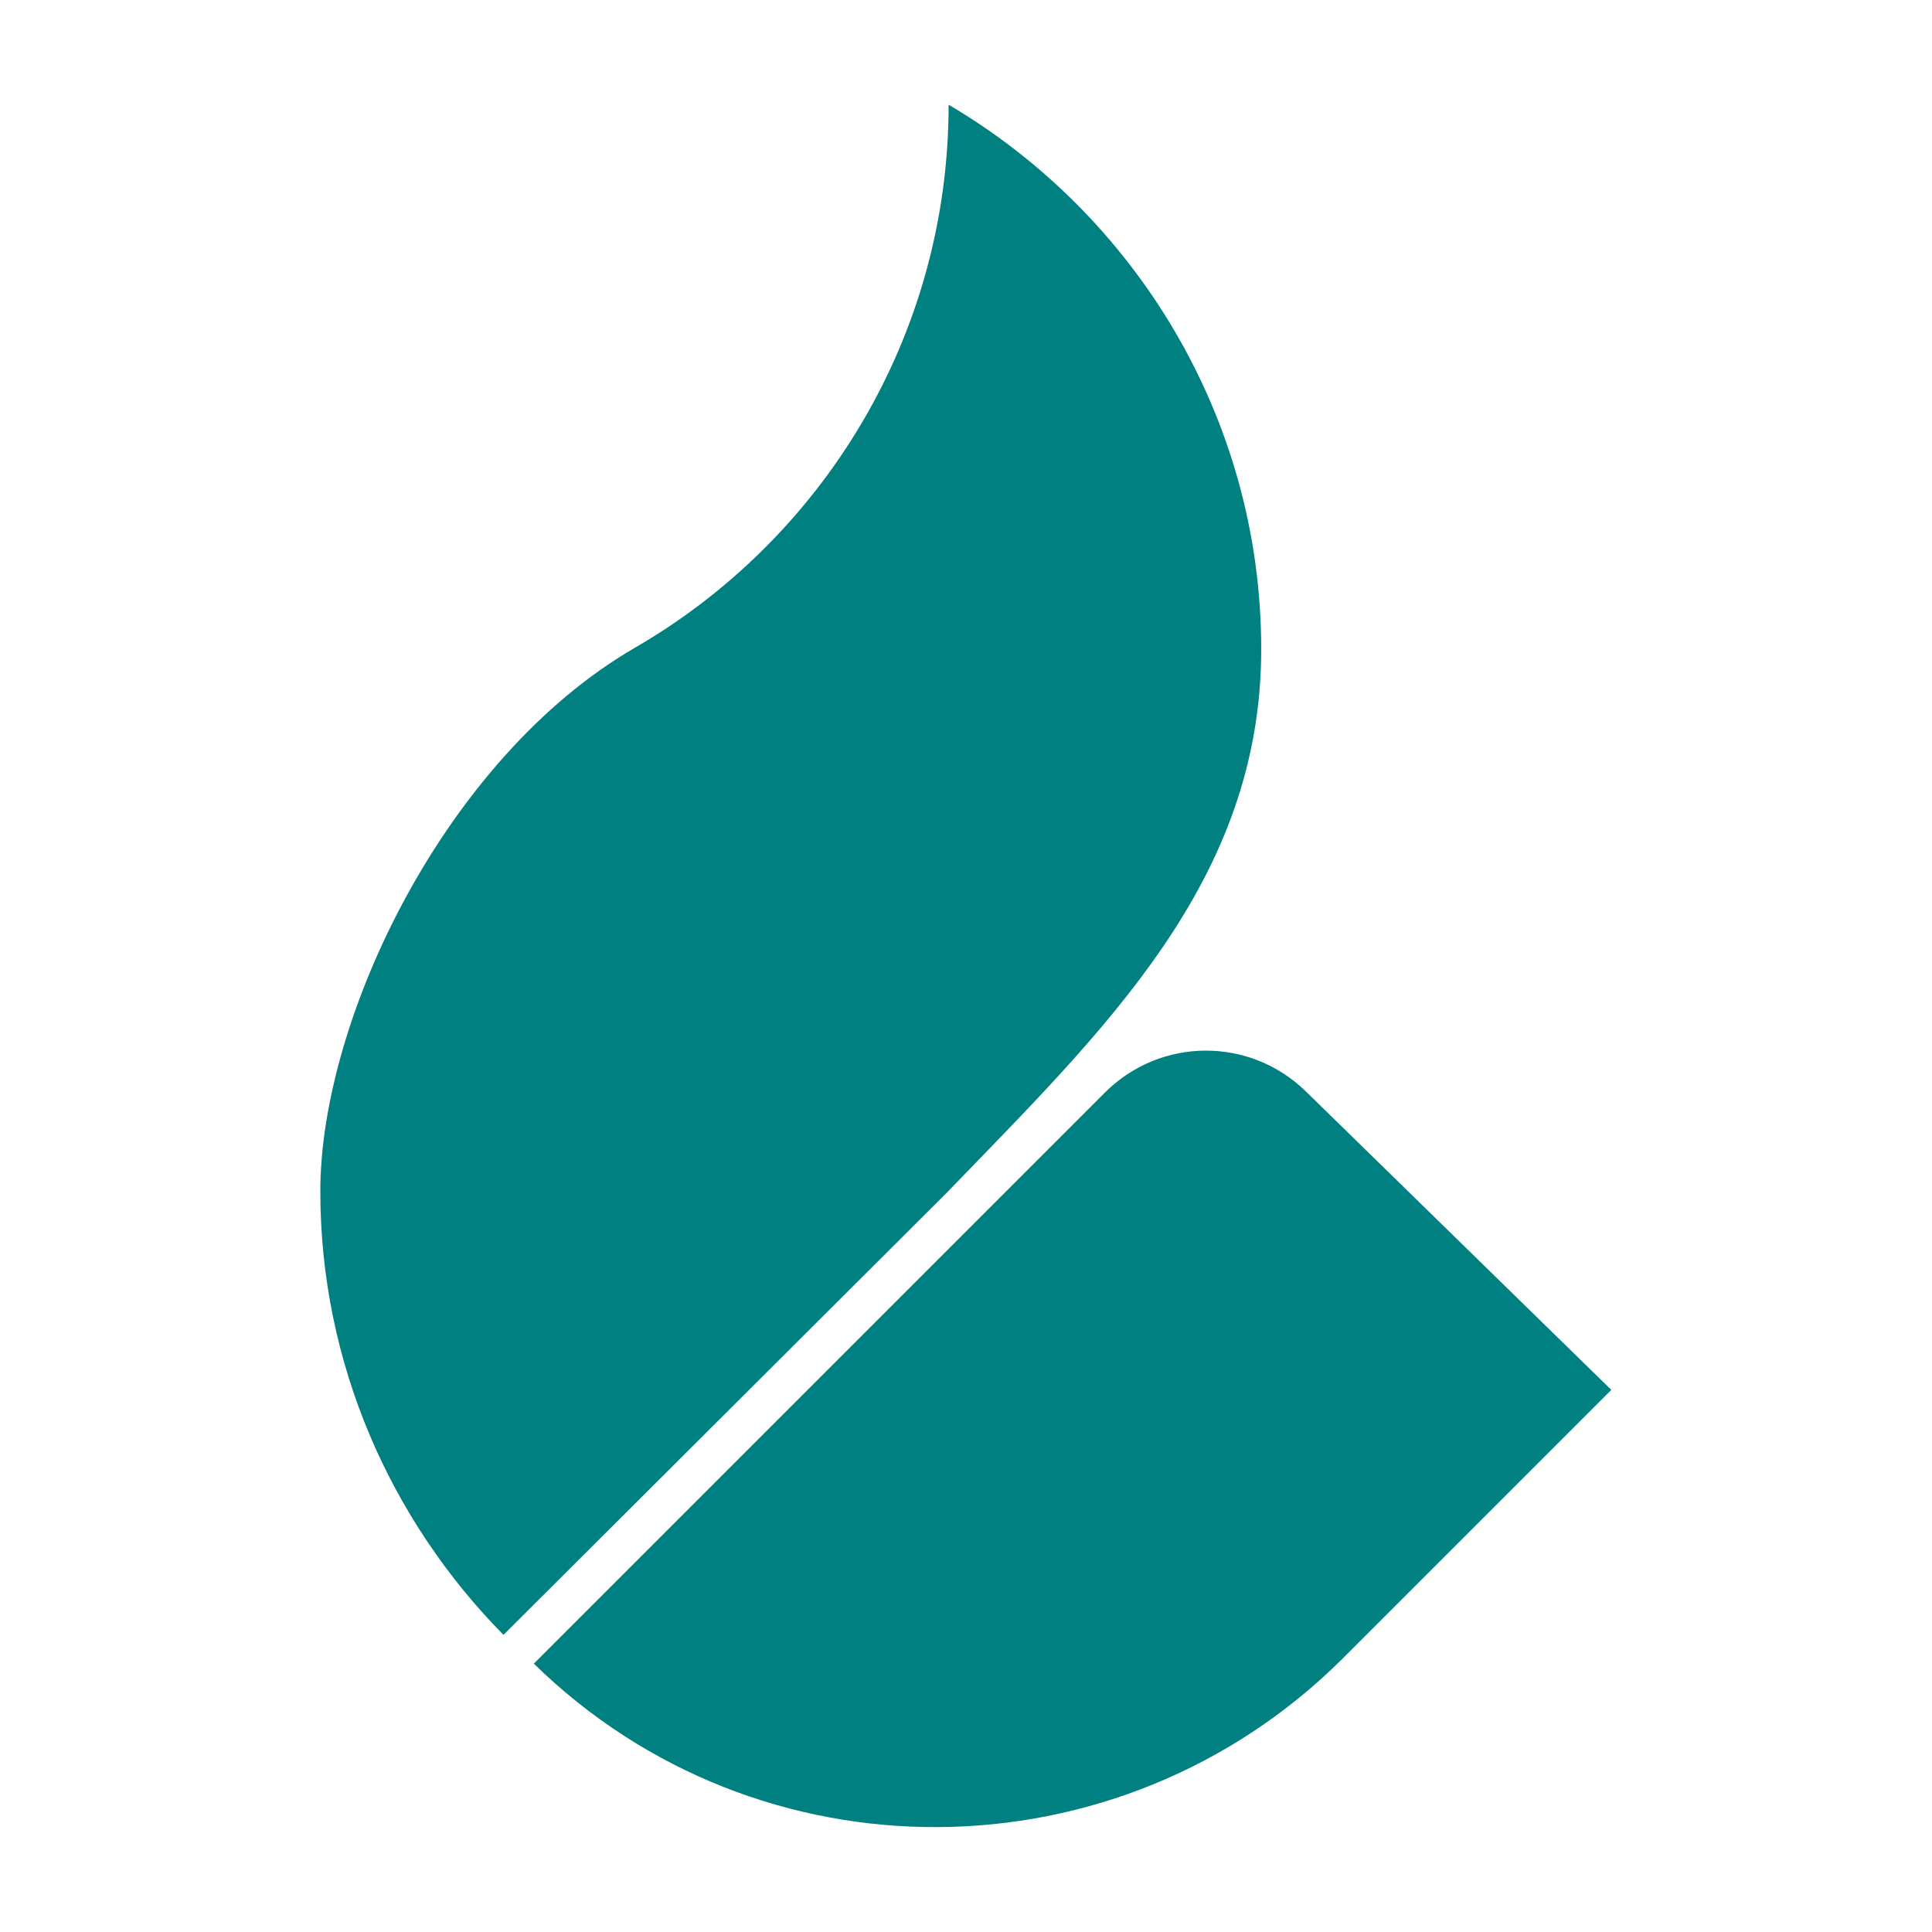
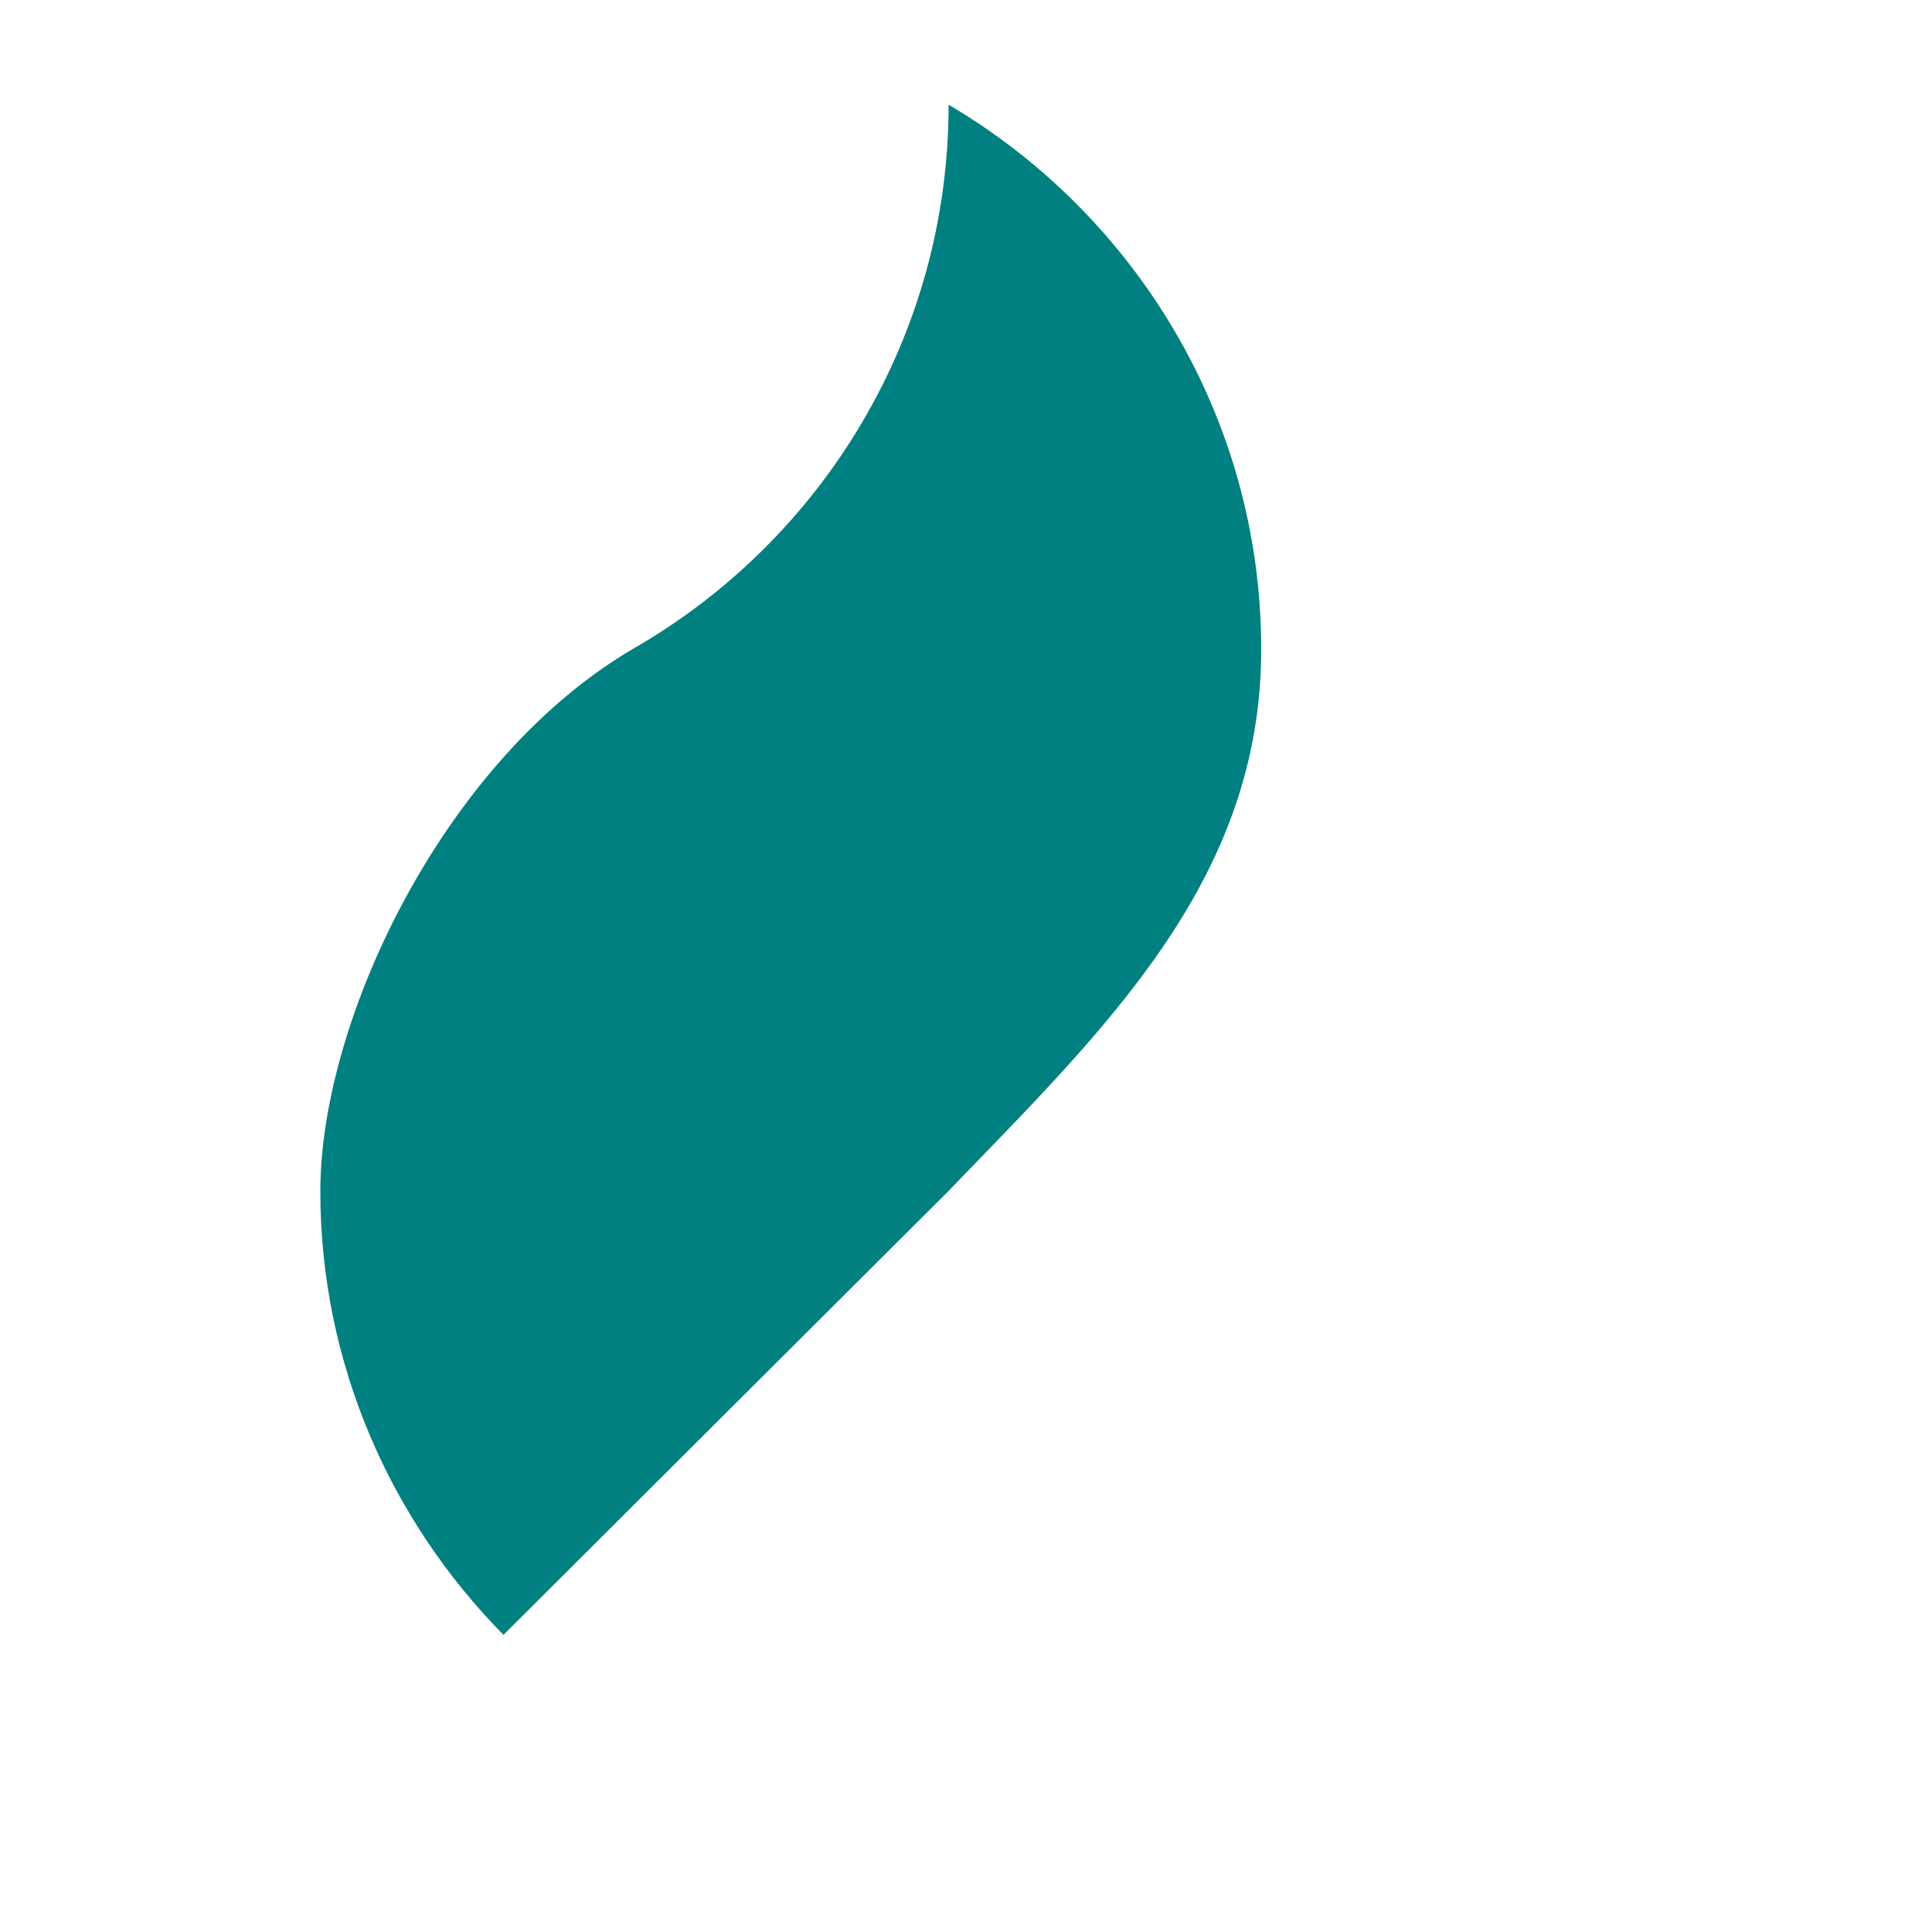
<svg xmlns="http://www.w3.org/2000/svg" id="Capa_1" viewBox="0 0 500 500">
  <path d="M326.4,168c0,60-40.6,98.4-81.3,140.6l-114.8,114.5c-29.1-29.5-47.4-70.1-47.4-114.8s32.4-112.2,81.3-140.6c48.5-28,81.3-80.5,81.3-140.6,48.1,28.3,80.9,80.9,80.9,140.9Z" fill="teal" />
-   <path d="M138.1,430.5c58.2,57,151.4,56.3,209.2-1.1l69.7-69.7-79-77.2c-14.5-14.2-37.7-14.2-52.2.4l-147.7,147.7Z" fill="teal" />
</svg>